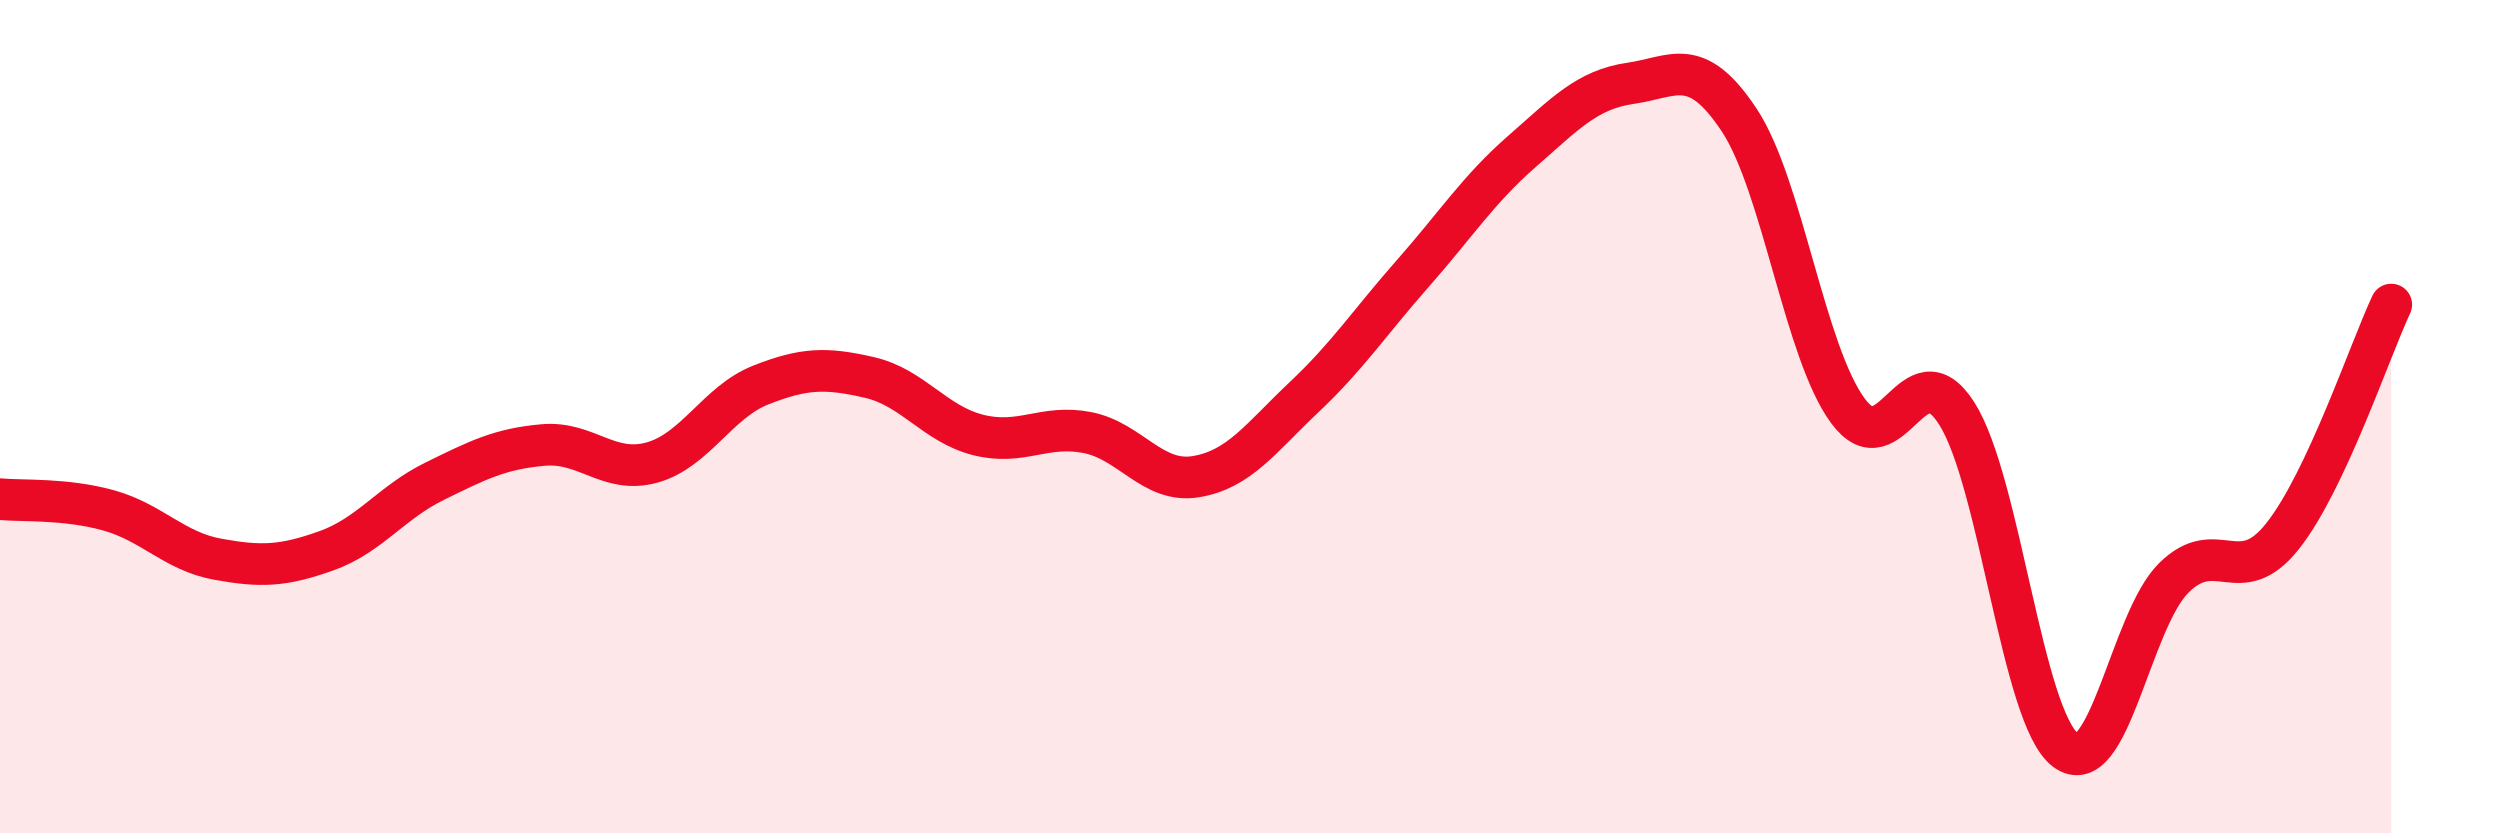
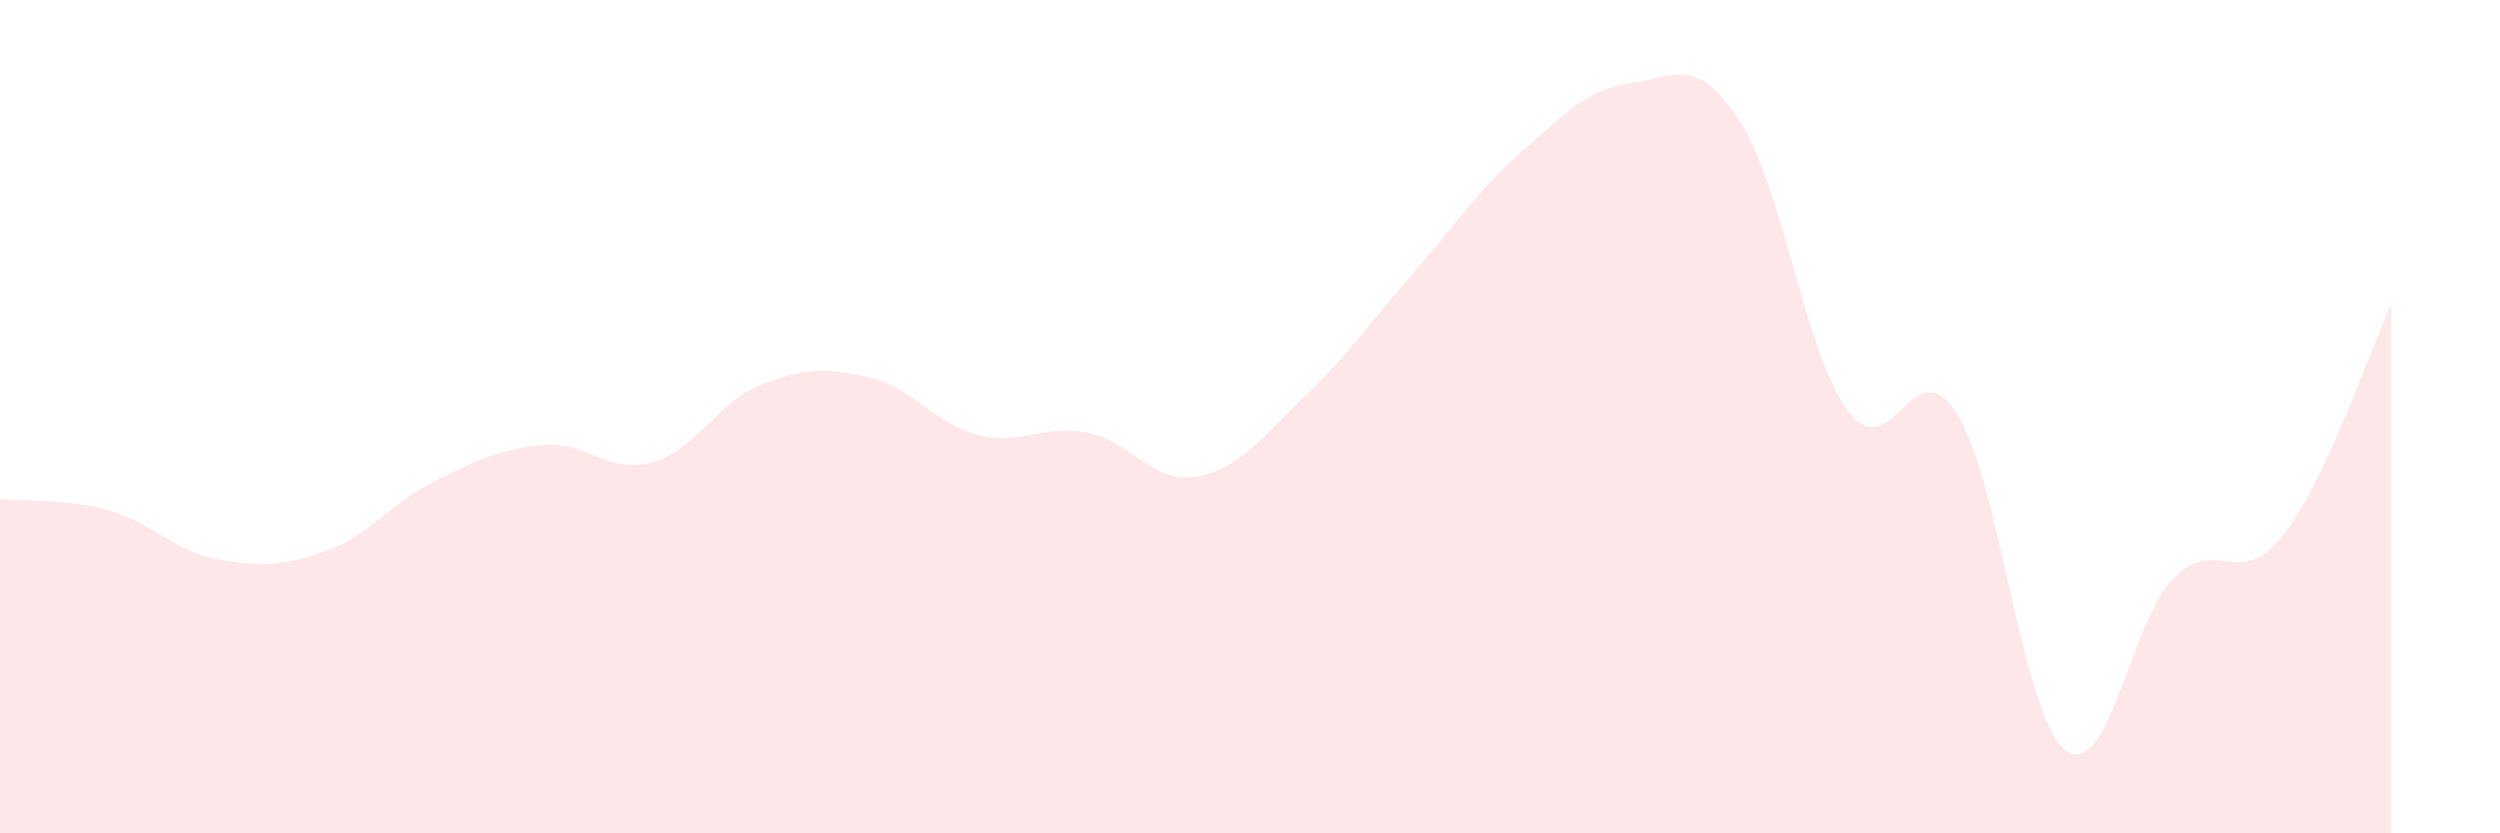
<svg xmlns="http://www.w3.org/2000/svg" width="60" height="20" viewBox="0 0 60 20">
  <path d="M 0,11.98 C 0.52,12.03 1.57,11.96 2.61,12.25 C 3.65,12.54 4.18,13.23 5.22,13.42 C 6.26,13.61 6.79,13.59 7.83,13.22 C 8.87,12.85 9.39,12.06 10.43,11.55 C 11.47,11.04 12,10.77 13.04,10.68 C 14.08,10.59 14.61,11.39 15.65,11.1 C 16.69,10.81 17.22,9.65 18.26,9.24 C 19.3,8.83 19.83,8.82 20.87,9.06 C 21.91,9.3 22.44,10.18 23.48,10.44 C 24.52,10.7 25.05,10.18 26.09,10.38 C 27.13,10.58 27.66,11.61 28.7,11.44 C 29.74,11.27 30.26,10.51 31.3,9.53 C 32.34,8.55 32.87,7.74 33.91,6.56 C 34.95,5.38 35.48,4.55 36.52,3.64 C 37.56,2.73 38.09,2.15 39.13,2 C 40.17,1.85 40.7,1.31 41.74,2.88 C 42.78,4.45 43.31,8.45 44.35,9.86 C 45.39,11.27 45.92,8.29 46.96,9.92 C 48,11.55 48.53,17.21 49.57,18 C 50.61,18.79 51.13,14.9 52.17,13.87 C 53.21,12.84 53.74,14.18 54.78,12.87 C 55.82,11.56 56.87,8.42 57.39,7.31L57.39 20L0 20Z" fill="#EB0A25" opacity="0.1" stroke-linecap="round" stroke-linejoin="round" />
-   <path d="M 0,11.98 C 0.52,12.03 1.57,11.96 2.61,12.25 C 3.65,12.54 4.18,13.23 5.22,13.42 C 6.26,13.61 6.79,13.59 7.83,13.22 C 8.87,12.85 9.39,12.06 10.43,11.55 C 11.47,11.04 12,10.77 13.04,10.68 C 14.08,10.59 14.61,11.39 15.65,11.1 C 16.69,10.81 17.22,9.65 18.26,9.24 C 19.3,8.83 19.83,8.82 20.87,9.06 C 21.91,9.3 22.44,10.18 23.48,10.44 C 24.52,10.7 25.05,10.18 26.09,10.38 C 27.13,10.58 27.66,11.61 28.7,11.44 C 29.74,11.27 30.26,10.51 31.3,9.53 C 32.34,8.55 32.87,7.74 33.91,6.56 C 34.95,5.38 35.48,4.55 36.52,3.64 C 37.56,2.73 38.09,2.15 39.13,2 C 40.17,1.85 40.7,1.31 41.74,2.88 C 42.78,4.45 43.31,8.45 44.35,9.86 C 45.39,11.27 45.92,8.29 46.96,9.92 C 48,11.55 48.53,17.21 49.57,18 C 50.61,18.79 51.13,14.9 52.17,13.87 C 53.21,12.84 53.74,14.18 54.78,12.87 C 55.82,11.56 56.87,8.42 57.39,7.31" stroke="#EB0A25" stroke-width="1" fill="none" stroke-linecap="round" stroke-linejoin="round" />
</svg>